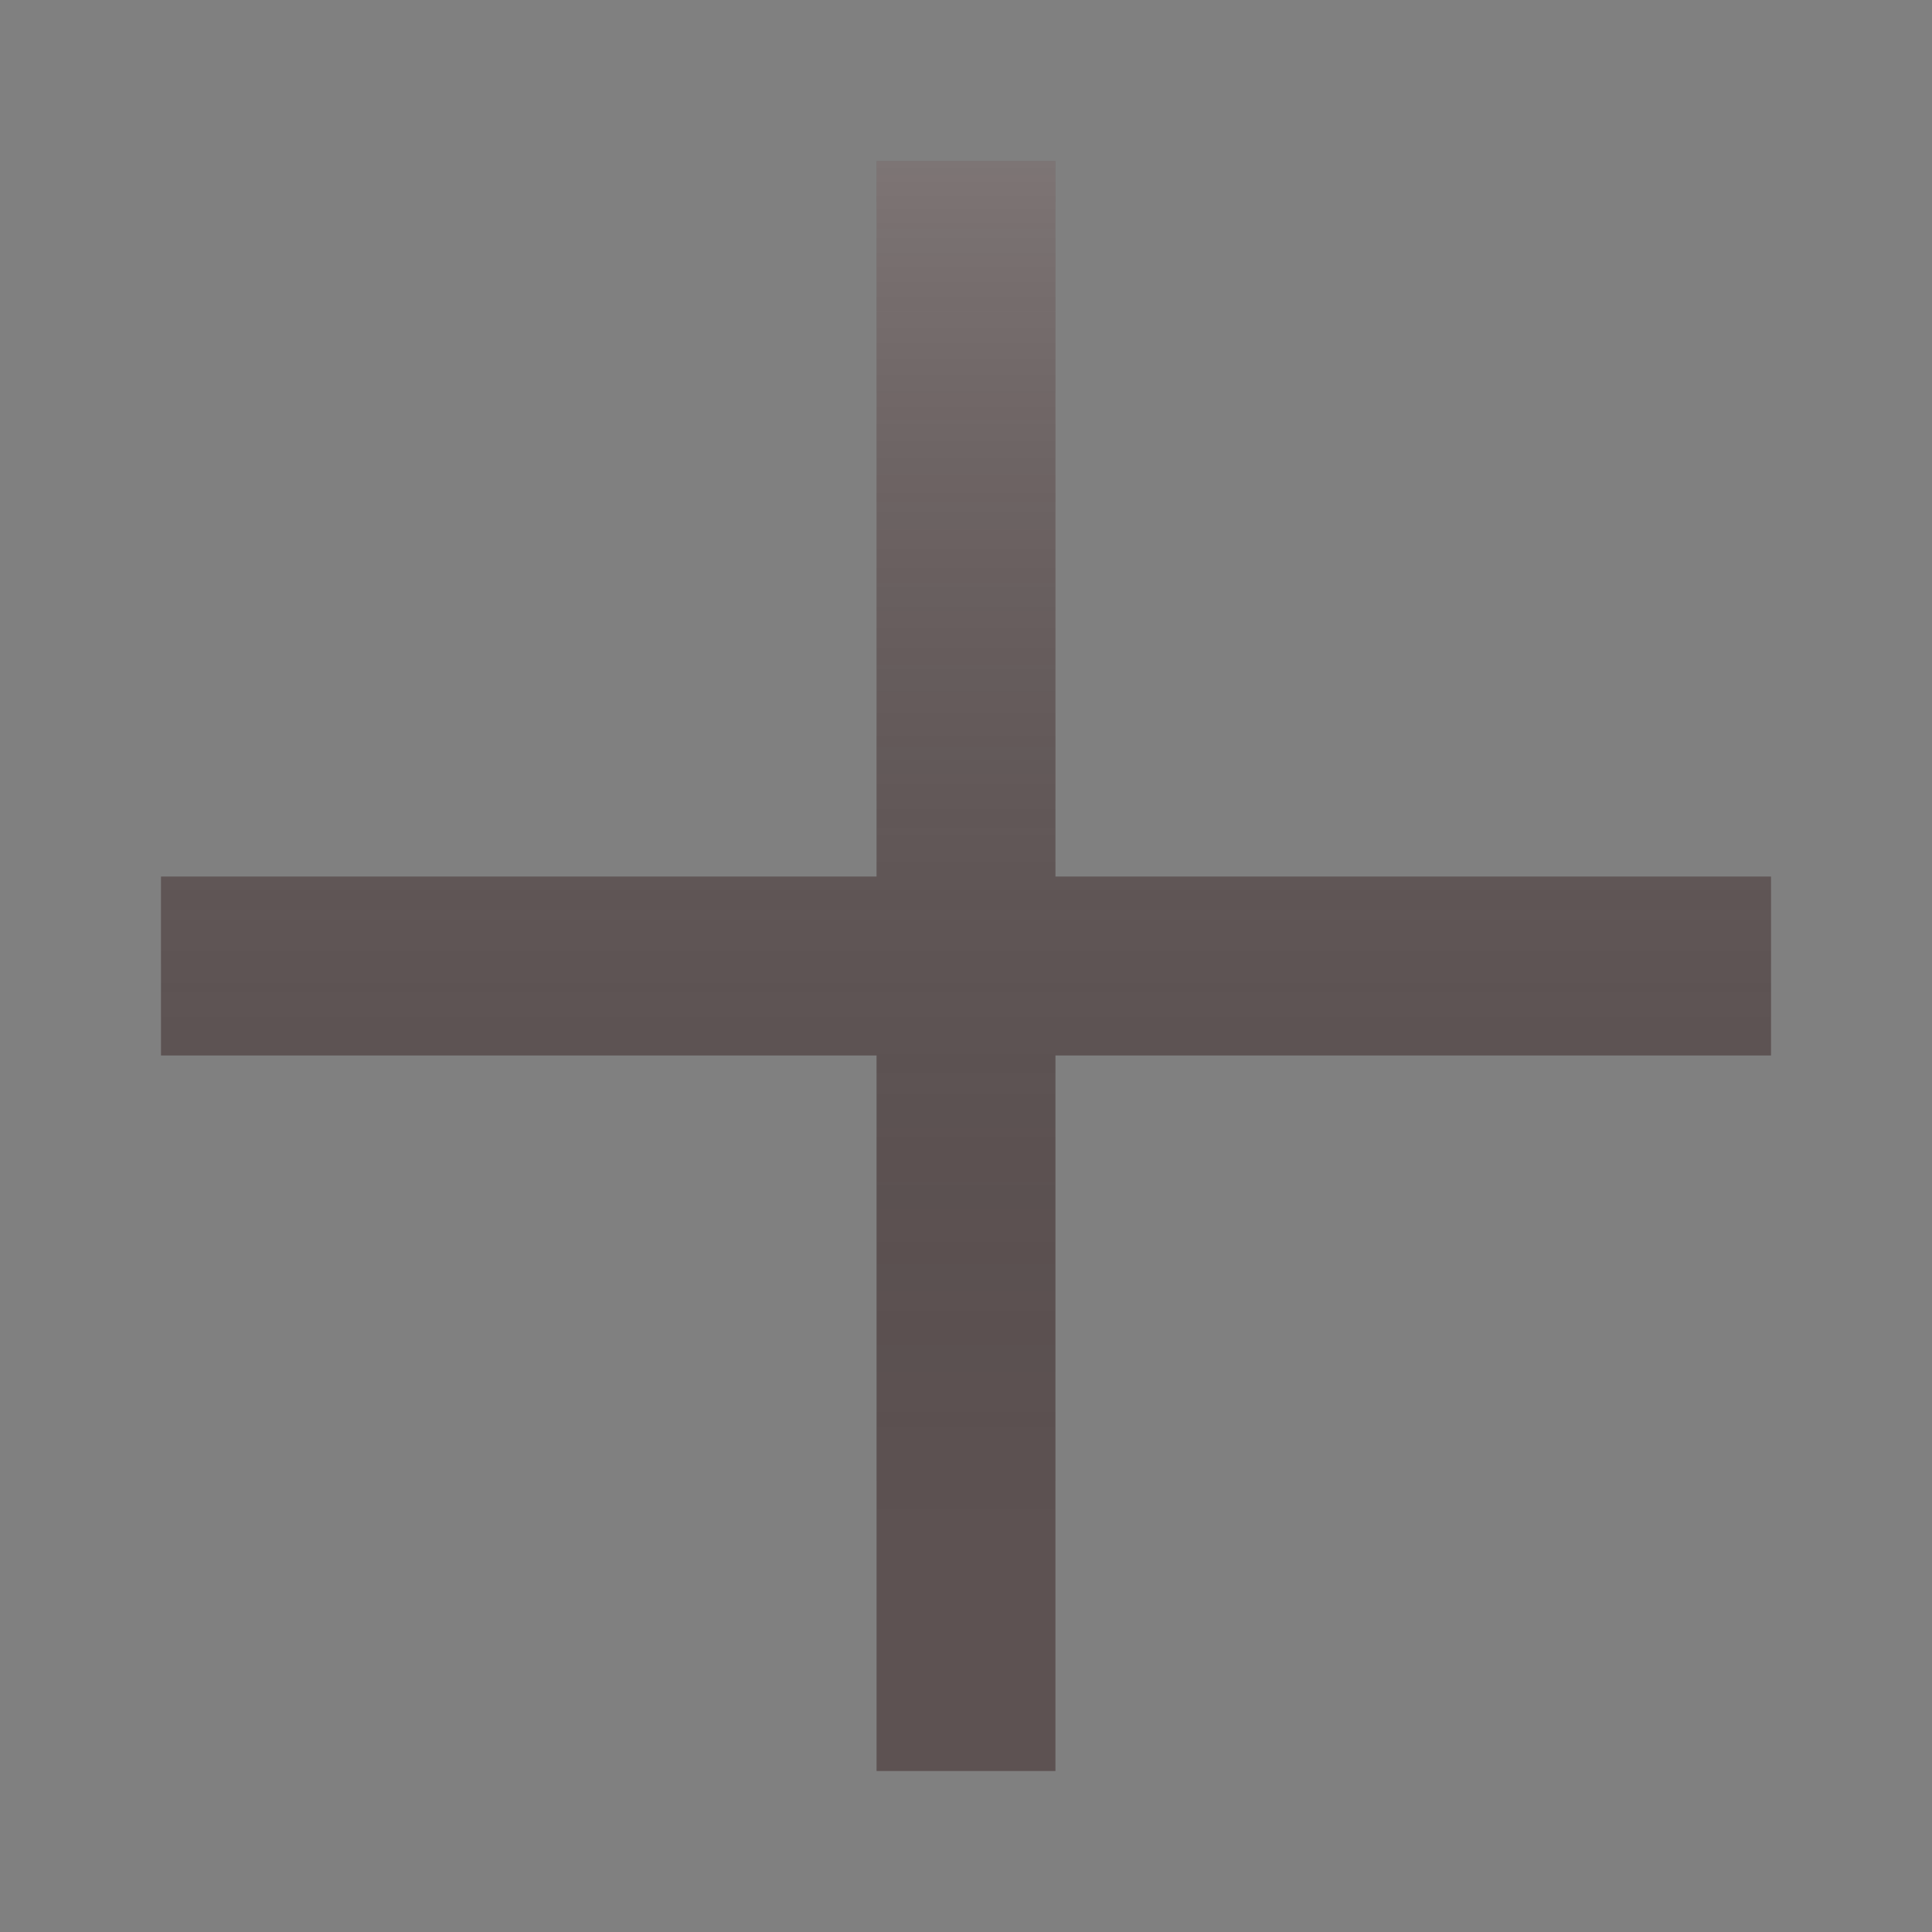
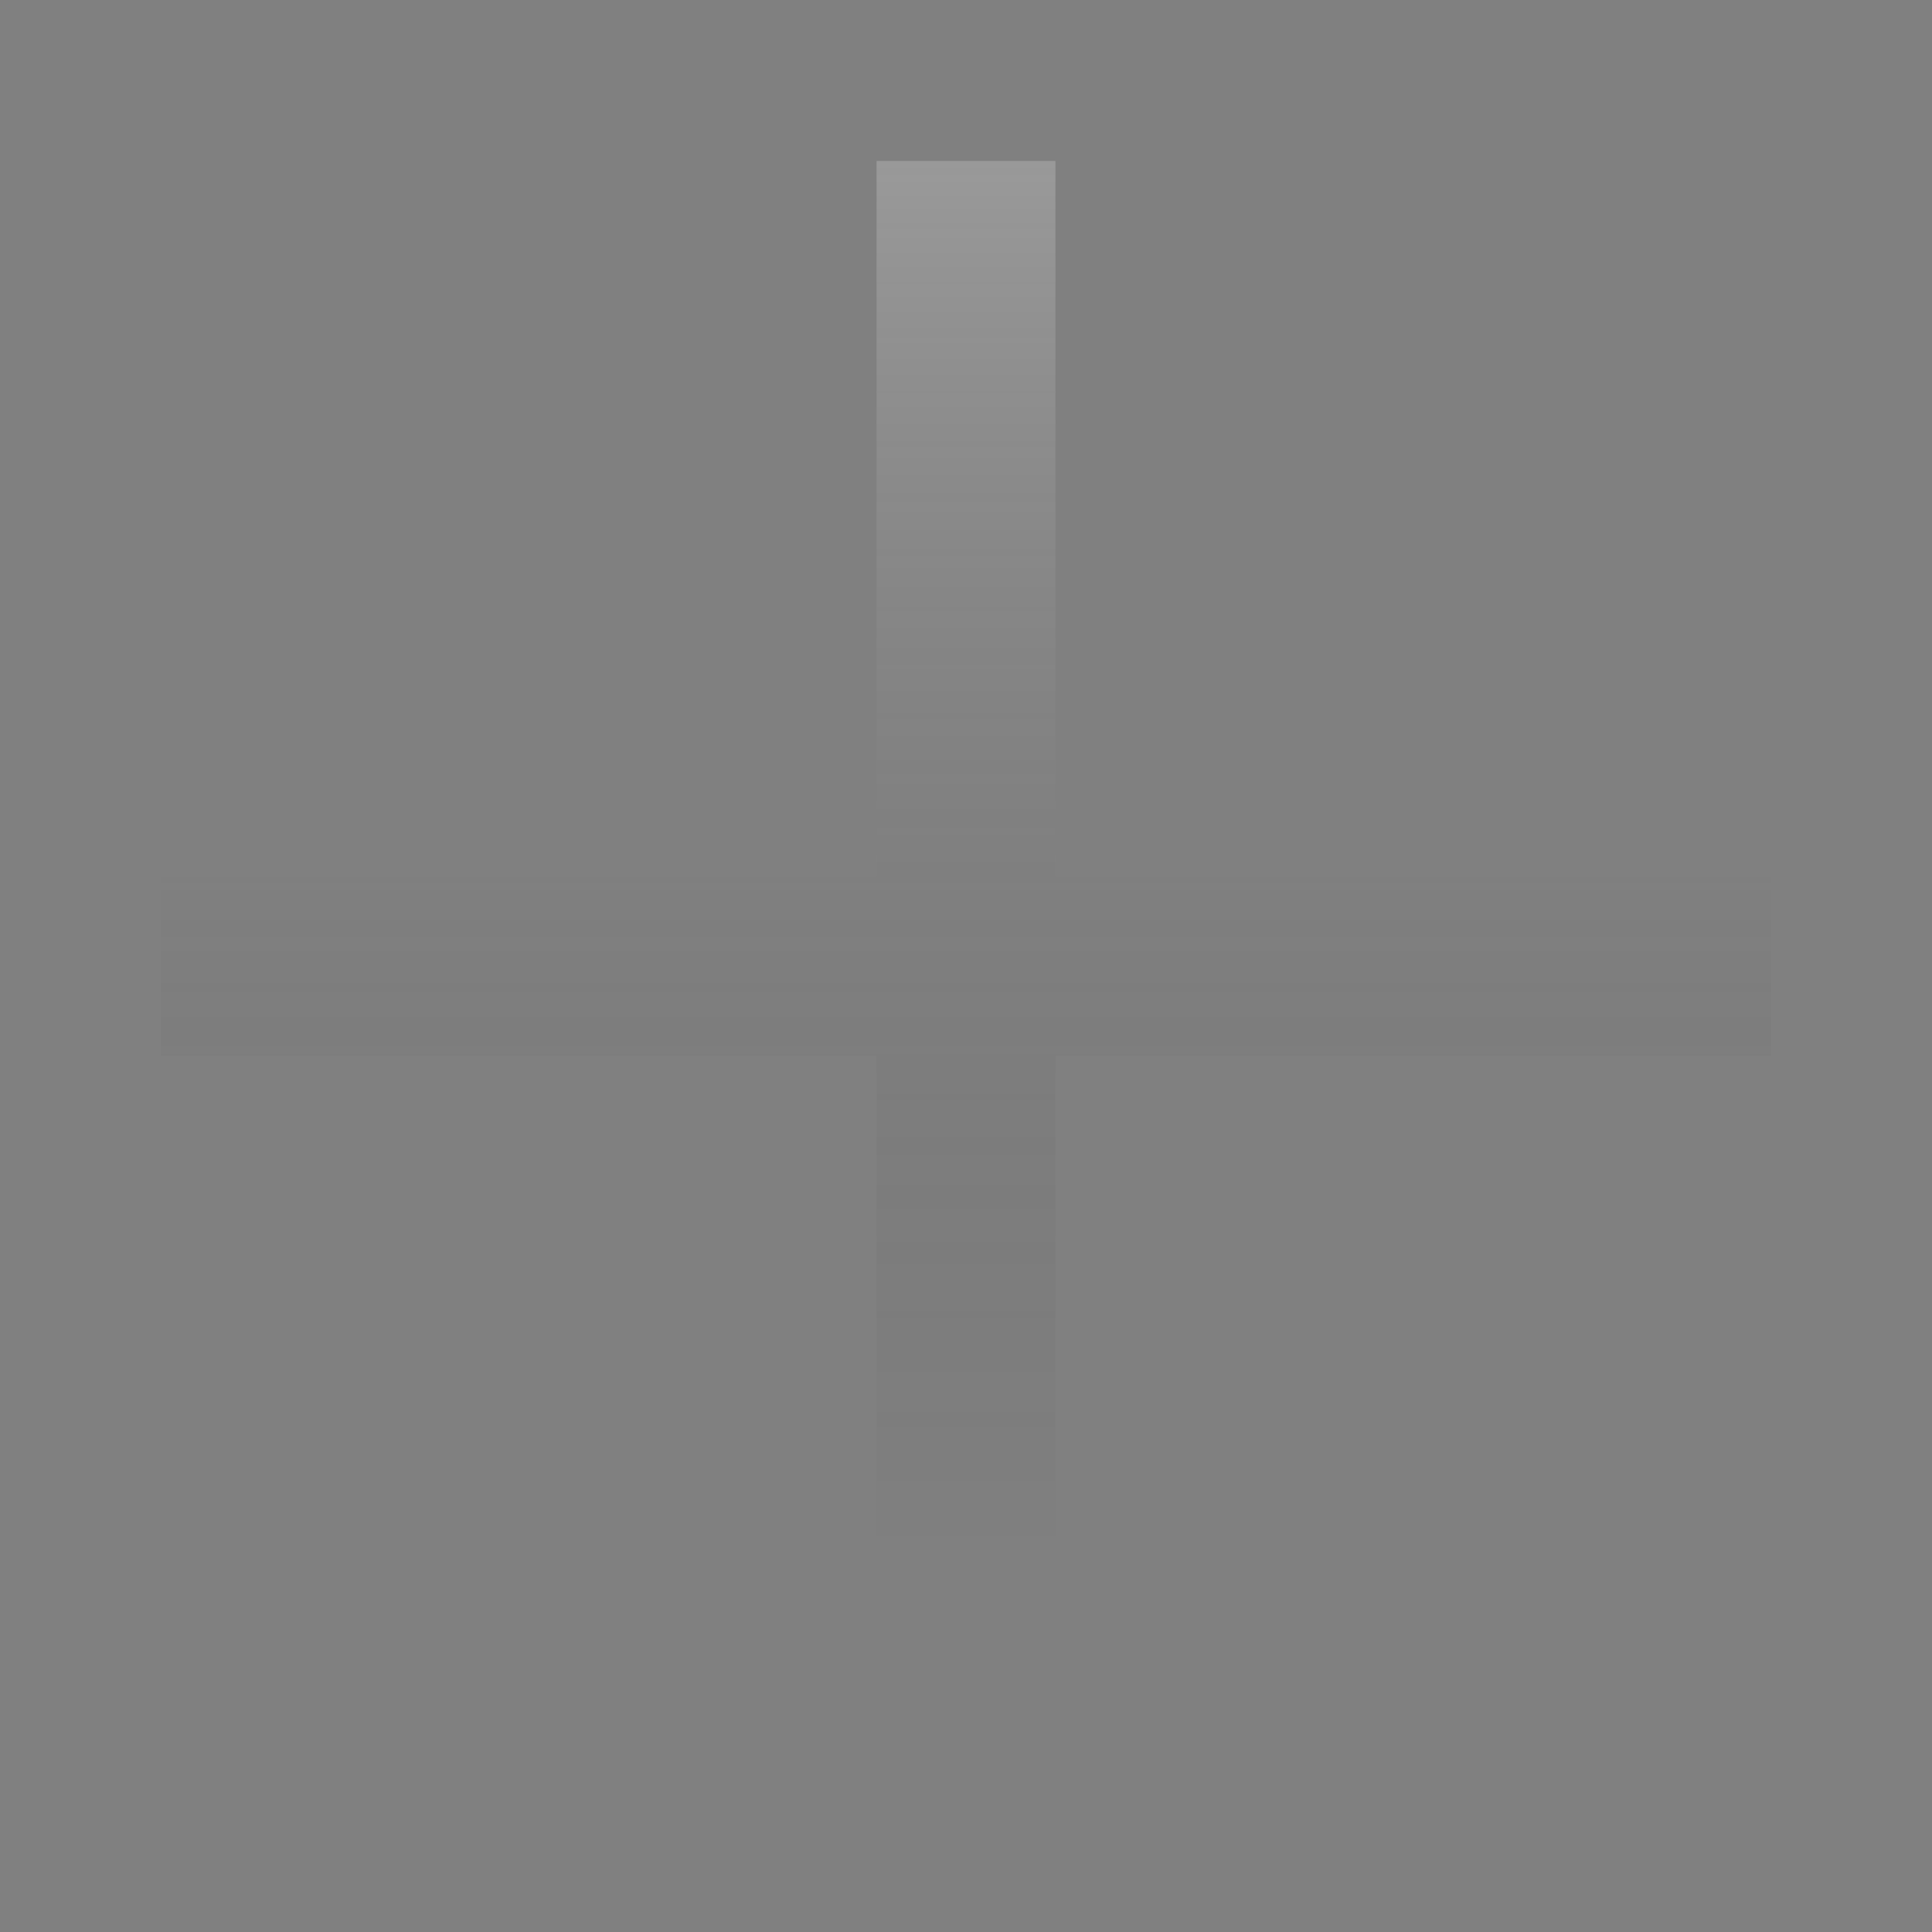
<svg xmlns="http://www.w3.org/2000/svg" width="24" height="24" viewBox="0 0 24 24" fill="none">
  <rect x="0" y="0" width="24" height="24" fill="#808080" stroke="none" />
-   <path d="M22 13.111H13.111V17.556V22H10.889V13.111H2V10.889H10.889V2H13.111V10.889H22V13.111Z" fill="#5D5252" />
  <path d="M22 13.111H13.111V17.556V22H10.889V13.111H2V10.889H10.889V2H13.111V10.889H22V13.111Z" fill="url(#paint0_linear_2998_80689)" fill-opacity="0.2" />
  <defs>
    <linearGradient id="paint0_linear_2998_80689" x1="12" y1="2" x2="12" y2="19.249" gradientUnits="userSpaceOnUse">
      <stop stop-color="white" />
      <stop offset="1" stop-opacity="0" />
    </linearGradient>
  </defs>
</svg>